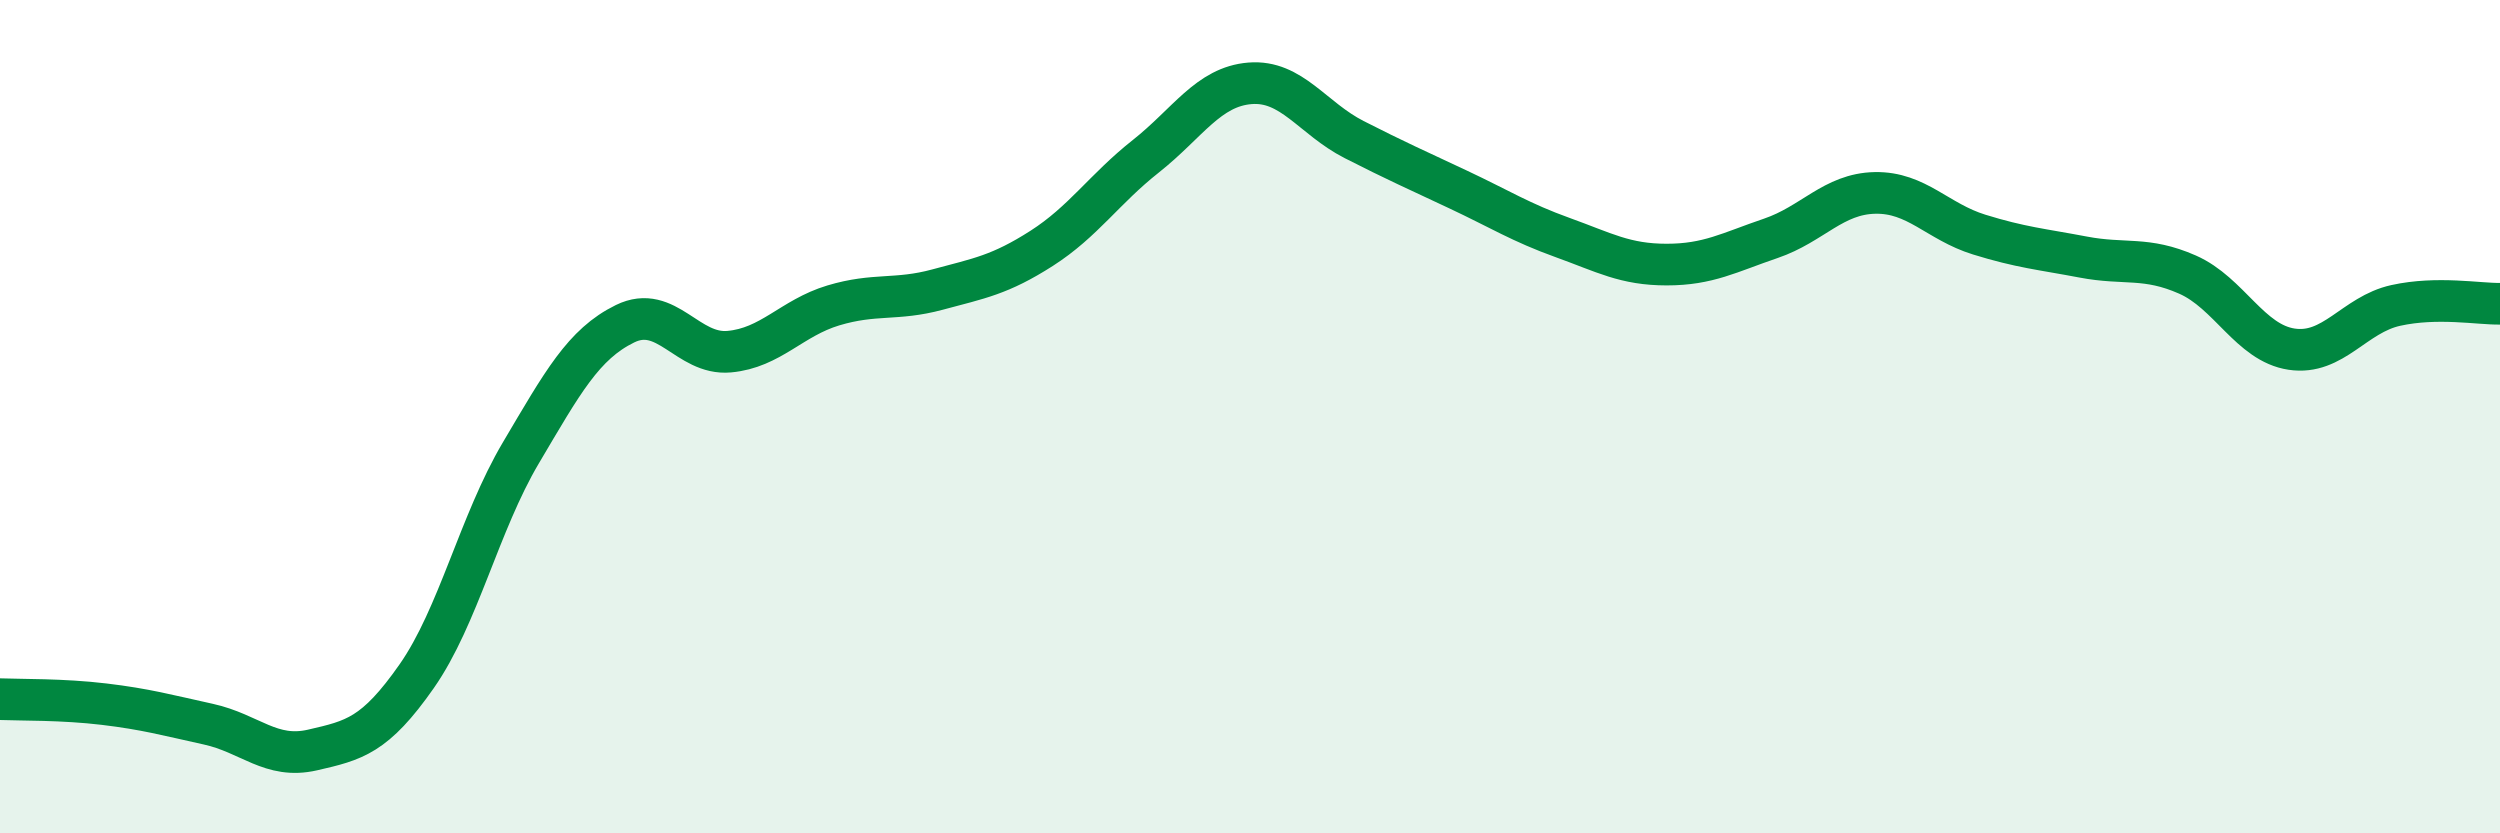
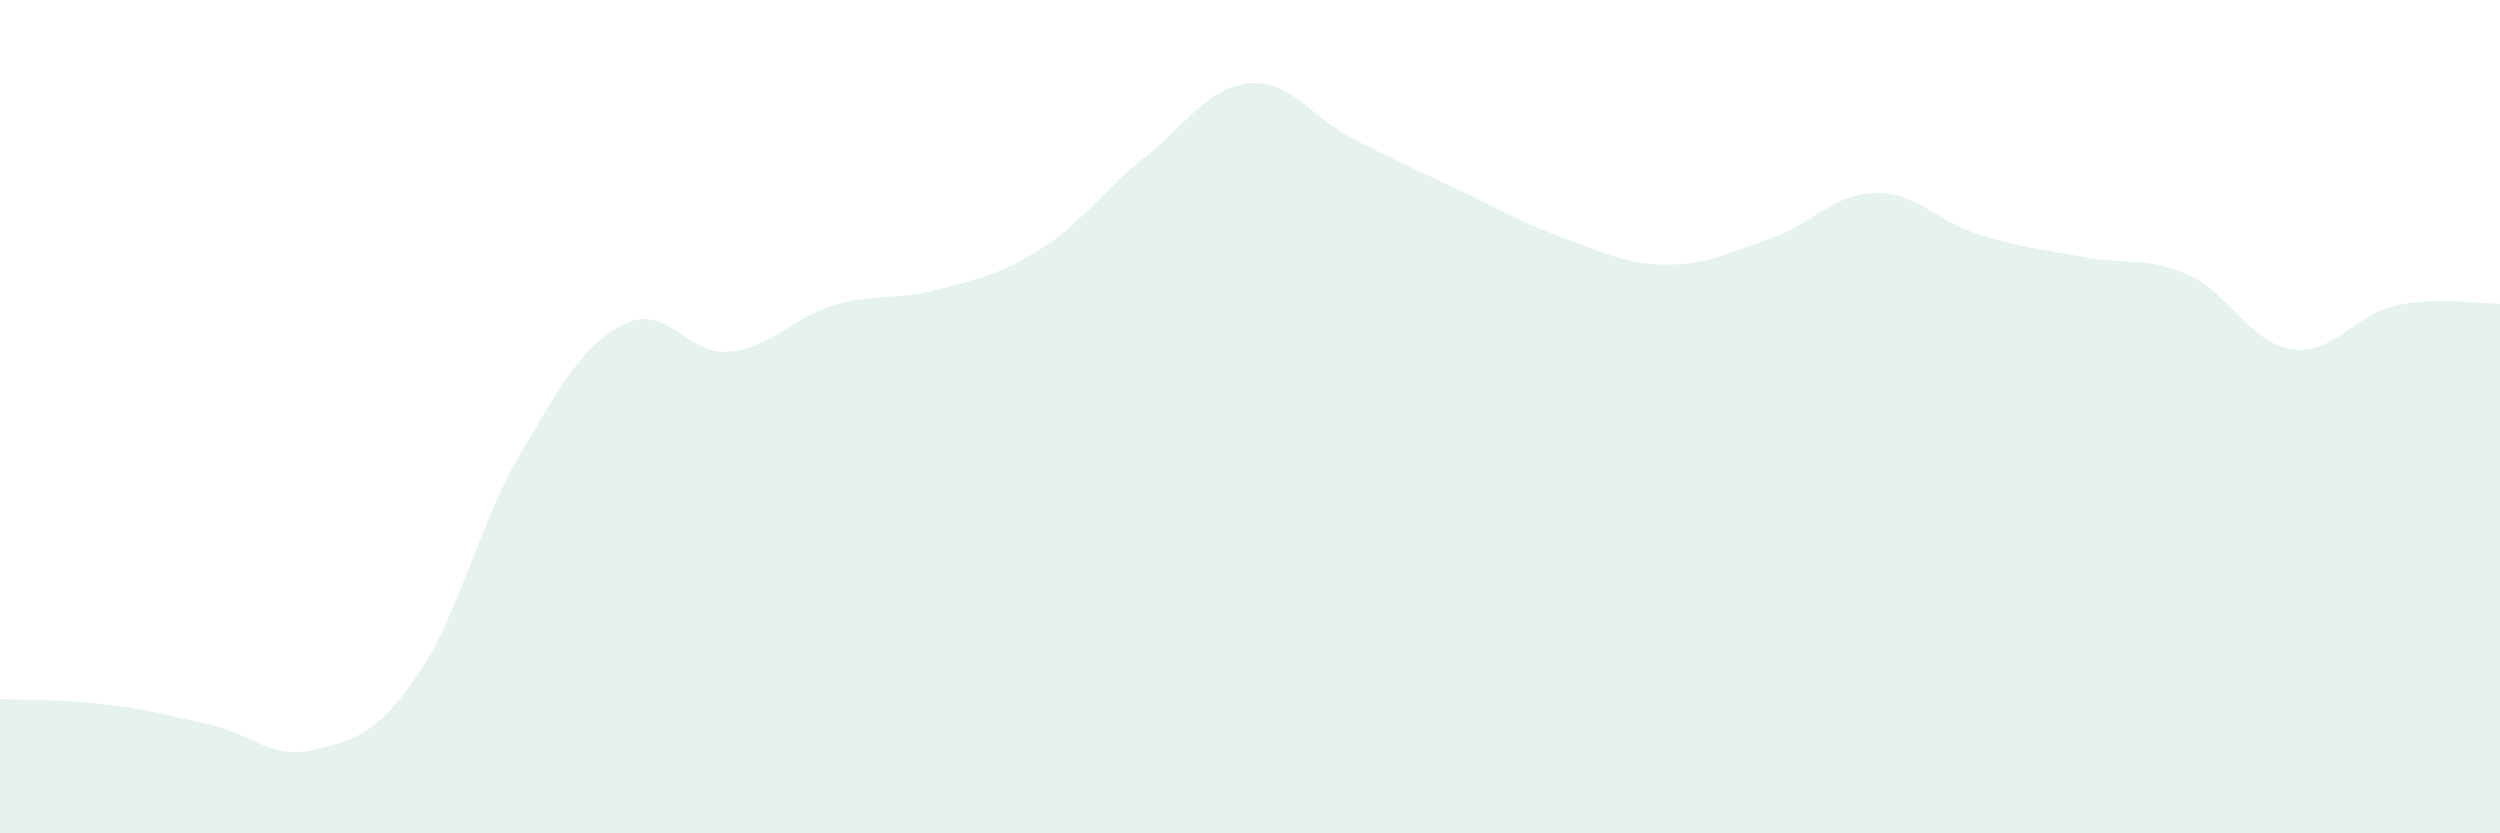
<svg xmlns="http://www.w3.org/2000/svg" width="60" height="20" viewBox="0 0 60 20">
  <path d="M 0,16.78 C 0.5,16.8 1.5,16.78 2.5,16.9 C 3.5,17.02 4,17.16 5,17.38 C 6,17.6 6.5,18.23 7.5,18 C 8.5,17.77 9,17.66 10,16.23 C 11,14.8 11.5,12.56 12.5,10.87 C 13.5,9.18 14,8.26 15,7.77 C 16,7.28 16.5,8.53 17.5,8.44 C 18.5,8.35 19,7.63 20,7.33 C 21,7.03 21.5,7.22 22.5,6.95 C 23.5,6.68 24,6.6 25,5.96 C 26,5.32 26.5,4.54 27.5,3.75 C 28.5,2.96 29,2.08 30,2 C 31,1.92 31.5,2.84 32.5,3.35 C 33.5,3.86 34,4.08 35,4.55 C 36,5.02 36.5,5.34 37.5,5.7 C 38.5,6.06 39,6.35 40,6.35 C 41,6.35 41.5,6.06 42.5,5.72 C 43.5,5.38 44,4.65 45,4.63 C 46,4.61 46.5,5.32 47.5,5.63 C 48.5,5.94 49,5.98 50,6.17 C 51,6.36 51.5,6.15 52.5,6.59 C 53.5,7.03 54,8.23 55,8.38 C 56,8.53 56.5,7.55 57.5,7.33 C 58.5,7.11 59.5,7.3 60,7.29L60 20L0 20Z" fill="#008740" opacity="0.1" stroke-linecap="round" stroke-linejoin="round" />
-   <path d="M 0,16.78 C 0.5,16.8 1.5,16.78 2.5,16.9 C 3.5,17.02 4,17.16 5,17.38 C 6,17.6 6.5,18.23 7.5,18 C 8.5,17.77 9,17.66 10,16.23 C 11,14.8 11.5,12.56 12.5,10.87 C 13.5,9.18 14,8.26 15,7.77 C 16,7.28 16.5,8.53 17.5,8.44 C 18.5,8.35 19,7.63 20,7.33 C 21,7.03 21.5,7.22 22.5,6.95 C 23.5,6.68 24,6.6 25,5.96 C 26,5.32 26.5,4.54 27.5,3.75 C 28.5,2.96 29,2.08 30,2 C 31,1.92 31.5,2.84 32.5,3.35 C 33.5,3.86 34,4.08 35,4.55 C 36,5.02 36.5,5.34 37.5,5.7 C 38.5,6.06 39,6.35 40,6.35 C 41,6.35 41.5,6.06 42.5,5.72 C 43.5,5.38 44,4.65 45,4.63 C 46,4.61 46.5,5.32 47.5,5.63 C 48.5,5.94 49,5.98 50,6.17 C 51,6.36 51.5,6.15 52.5,6.59 C 53.5,7.03 54,8.23 55,8.38 C 56,8.53 56.5,7.55 57.5,7.33 C 58.5,7.11 59.5,7.3 60,7.29" stroke="#008740" stroke-width="1" fill="none" stroke-linecap="round" stroke-linejoin="round" />
</svg>